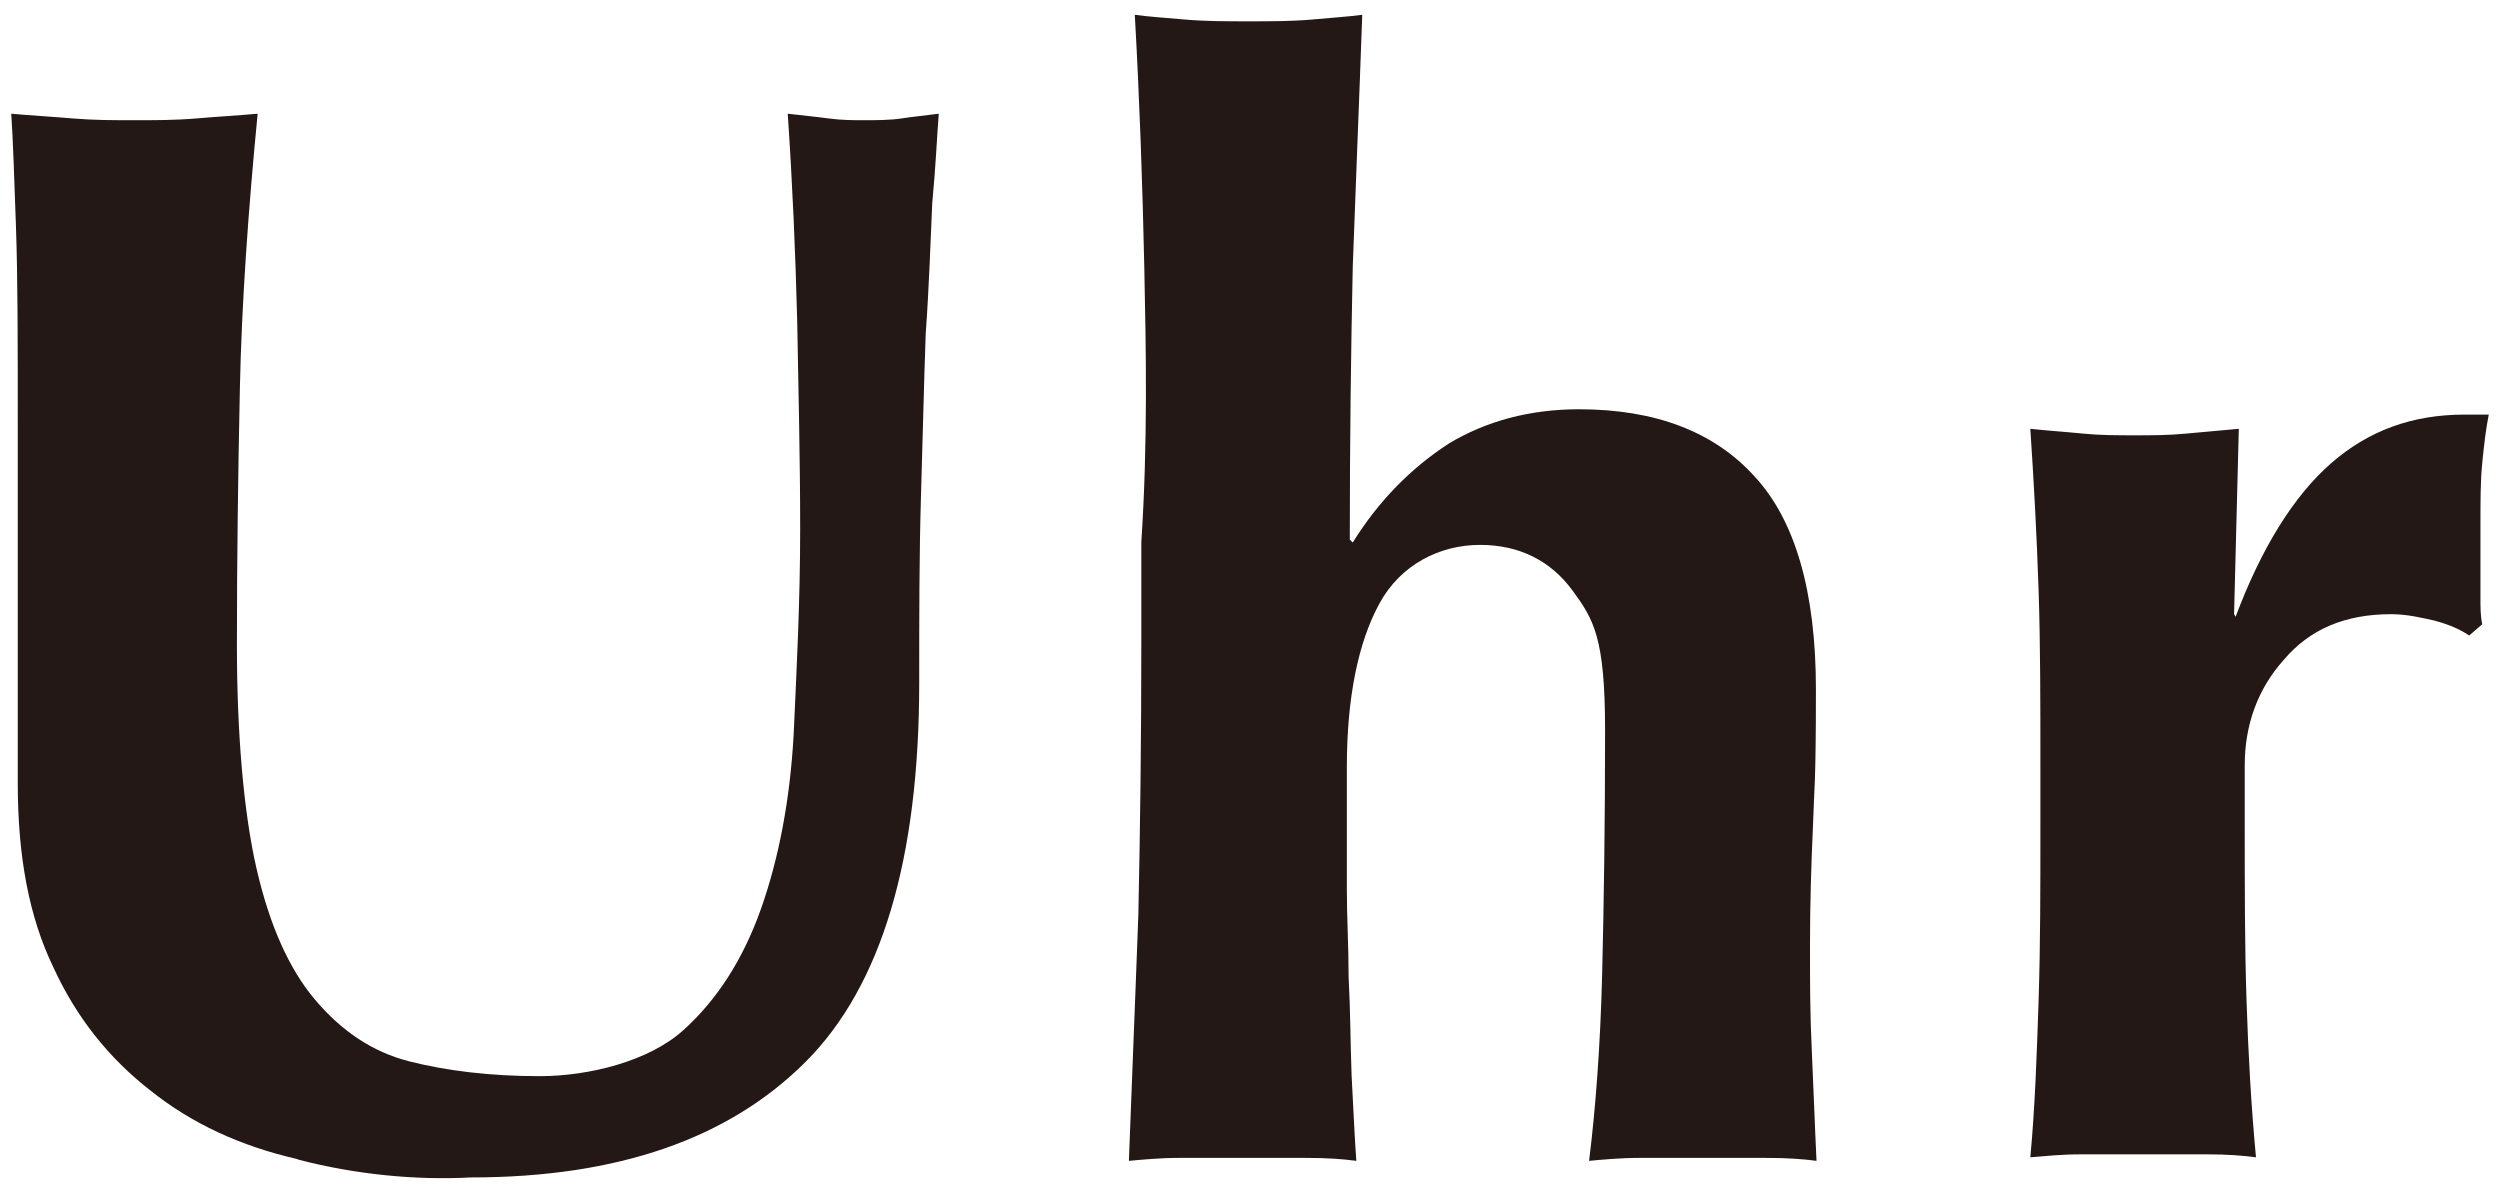
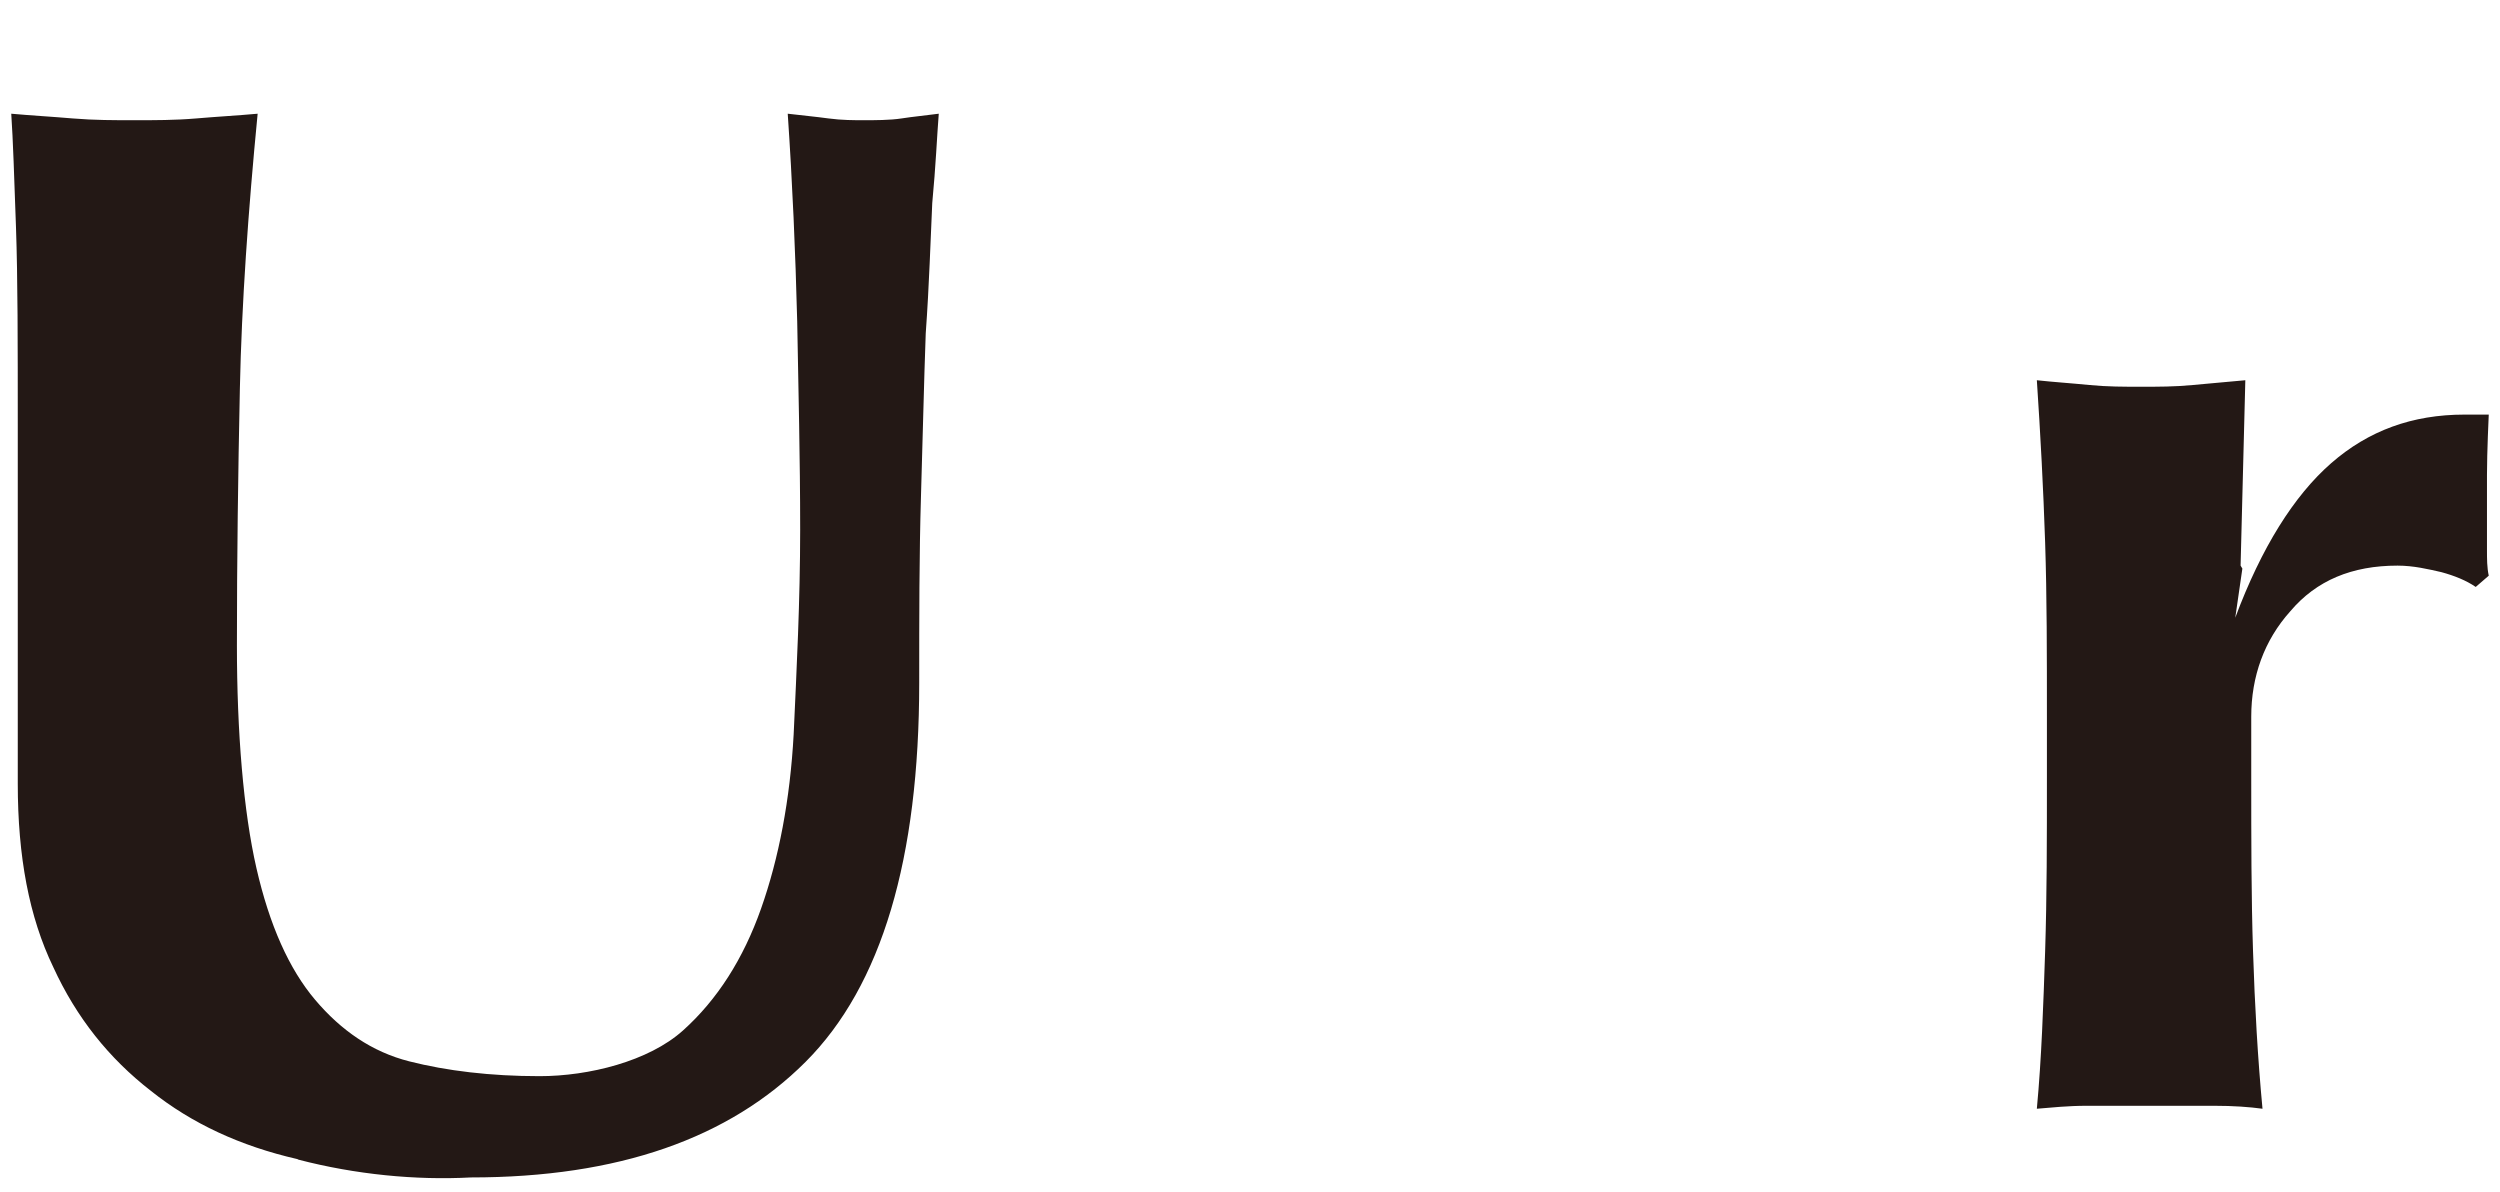
<svg xmlns="http://www.w3.org/2000/svg" version="1.1" viewBox="0 0 422.1 201.2">
  <defs>
    <style>
      .cls-1 {
        fill: none;
      }

      .cls-2 {
        clip-path: url(#clippath-1);
      }

      .cls-3 {
        clip-path: url(#clippath-3);
      }

      .cls-4 {
        clip-path: url(#clippath-2);
      }

      .cls-5 {
        fill: #231815;
      }

      .cls-6 {
        clip-path: url(#clippath);
      }
    </style>
    <clipPath id="clippath">
      <rect class="cls-1" x="-514.4" y="-394.2" width="1460.5" height="1041.1" />
    </clipPath>
    <clipPath id="clippath-1">
      <rect class="cls-1" x="-514.4" y="-394.2" width="1460.5" height="1041.1" />
    </clipPath>
    <clipPath id="clippath-2">
      <rect class="cls-1" x="-514.4" y="-394.2" width="1460.5" height="1041.1" />
    </clipPath>
    <clipPath id="clippath-3">
      <rect class="cls-1" x="-514.4" y="-394.2" width="1460.5" height="1041.1" />
    </clipPath>
  </defs>
  <g>
    <g id="_レイヤー_1" data-name="レイヤー_1">
      <g id="_レイヤー_1-2" data-name="レイヤー_1">
        <g class="cls-6">
          <g>
            <g class="cls-2">
              <path class="cls-5" d="M50.2,195.7c-9.6-2.2-17.8-6-24.7-11.5-7.1-5.5-12.6-12.4-16.5-20.9-4.1-8.5-6-18.7-6-31v-60.4c0-13.7,0-25-.3-33.5s-.5-14.8-.8-19.2c3.3.3,6.9.5,10.4.8,3.6.3,7.1.3,10.4.3s6.9,0,10.4-.3,7.1-.5,10.4-.8c-1.6,16.5-2.7,32.1-3,46.4-.3,14.3-.5,28.8-.5,43.4s1.1,28,3.3,37.6,5.5,17,9.9,22.2c4.4,5.2,9.6,8.8,15.9,10.4,6.3,1.6,13.7,2.5,22,2.5s18.4-2.5,24.2-7.7c5.8-5.2,10.2-12.1,13.2-20.6s4.9-18.4,5.5-29.4c.5-11,1.1-22.5,1.1-34.6s-.3-23.6-.5-35.1c-.3-11.8-.8-23.3-1.6-35.1,2.5.3,4.7.5,6.9.8,2.2.3,4.4.3,6,.3s4.4,0,6.3-.3,4.1-.5,6.3-.8c-.3,3.8-.5,8.8-1.1,15.1-.3,6.3-.5,13.7-1.1,22-.3,8.2-.5,17.6-.8,27.4-.3,9.9-.3,20.6-.3,31.6,0,29.6-6.3,51.1-19.2,64-12.9,12.9-31.6,19.5-56.5,19.5-9.3.5-19.5-.5-29.1-3" />
            </g>
            <g class="cls-4">
-               <path class="cls-5" d="M193.2,45c-.3-14-.8-28.3-1.6-42.5,2.2.3,4.9.5,8.5.8,3.3.3,7.1.3,10.7.3s7.4,0,10.7-.3,6.3-.5,8.5-.8c-.5,14.3-1.1,28.5-1.6,42.5-.3,14-.5,29.4-.5,46.1l.5.5c4.4-7.1,9.9-12.6,16.2-16.7,6.3-3.8,13.7-5.8,22-5.8,12.9,0,22.8,3.8,29.6,11.3,6.9,7.4,10.4,19.5,10.4,36s-.3,16.5-.5,23.1c-.3,6.6-.5,13.4-.5,20s0,11.5.3,17.8c.3,6.3.5,12.6.8,18.7-2.2-.3-4.9-.5-8.5-.5h-21.4c-3.3,0-6.3.3-8.5.5,1.1-8.8,1.9-19.5,2.2-31.3.3-12.1.5-25.8.5-41.4s-1.9-18.7-5.5-23.6c-3.6-4.9-8.8-7.7-15.6-7.7s-13.4,3.3-17,9.9c-3.6,6.6-5.5,15.9-5.5,27.7v20.6c0,4.7.3,9.6.3,14.8.3,5.5.3,11,.5,16.5.3,5.5.5,10.4.8,14.5-2.2-.3-4.9-.5-8.5-.5h-21.4c-3.3,0-6.3.3-8.5.5.5-13.7,1.1-27.7,1.6-41.7.3-14,.5-29.4.5-46.1v-16.7c1.1-16.7.8-32.4.5-46.4" />
-             </g>
+               </g>
            <g class="cls-3">
-               <path class="cls-5" d="M377.4,104.3c4.4-11.8,9.9-20.6,16.2-26.1,6.3-5.5,13.7-8.2,22.5-8.2h4.1c-.5,2.5-.8,5.2-1.1,8.2s-.3,6.3-.3,10.2v12.6c0,1.6,0,3,.3,4.4l-2.2,1.9c-1.6-1.1-3.6-1.9-5.8-2.5-2.2-.5-4.7-1.1-7.4-1.1-7.7,0-13.7,2.5-18.1,7.7-4.4,4.9-6.6,11-6.6,17.8v10.2c0,10.4,0,20.3.3,29.4.3,9.3.8,18.1,1.6,26.6-2.2-.3-4.9-.5-8.2-.5h-21.4c-3.3,0-6,.3-8.5.5.8-8.5,1.1-17.6,1.4-26.6.3-9.3.3-18.9.3-29.4v-10.2c0-10.4,0-20.3-.3-29.4s-.8-18.4-1.4-27.4c2.7.3,5.8.5,8.8.8,3,.3,6,.3,8.8.3s5.8,0,8.8-.3,5.8-.5,8.8-.8l-.8,31.3.3.5Z" />
+               <path class="cls-5" d="M377.4,104.3c4.4-11.8,9.9-20.6,16.2-26.1,6.3-5.5,13.7-8.2,22.5-8.2h4.1s-.3,6.3-.3,10.2v12.6c0,1.6,0,3,.3,4.4l-2.2,1.9c-1.6-1.1-3.6-1.9-5.8-2.5-2.2-.5-4.7-1.1-7.4-1.1-7.7,0-13.7,2.5-18.1,7.7-4.4,4.9-6.6,11-6.6,17.8v10.2c0,10.4,0,20.3.3,29.4.3,9.3.8,18.1,1.6,26.6-2.2-.3-4.9-.5-8.2-.5h-21.4c-3.3,0-6,.3-8.5.5.8-8.5,1.1-17.6,1.4-26.6.3-9.3.3-18.9.3-29.4v-10.2c0-10.4,0-20.3-.3-29.4s-.8-18.4-1.4-27.4c2.7.3,5.8.5,8.8.8,3,.3,6,.3,8.8.3s5.8,0,8.8-.3,5.8-.5,8.8-.8l-.8,31.3.3.5Z" />
            </g>
          </g>
        </g>
      </g>
    </g>
  </g>
</svg>